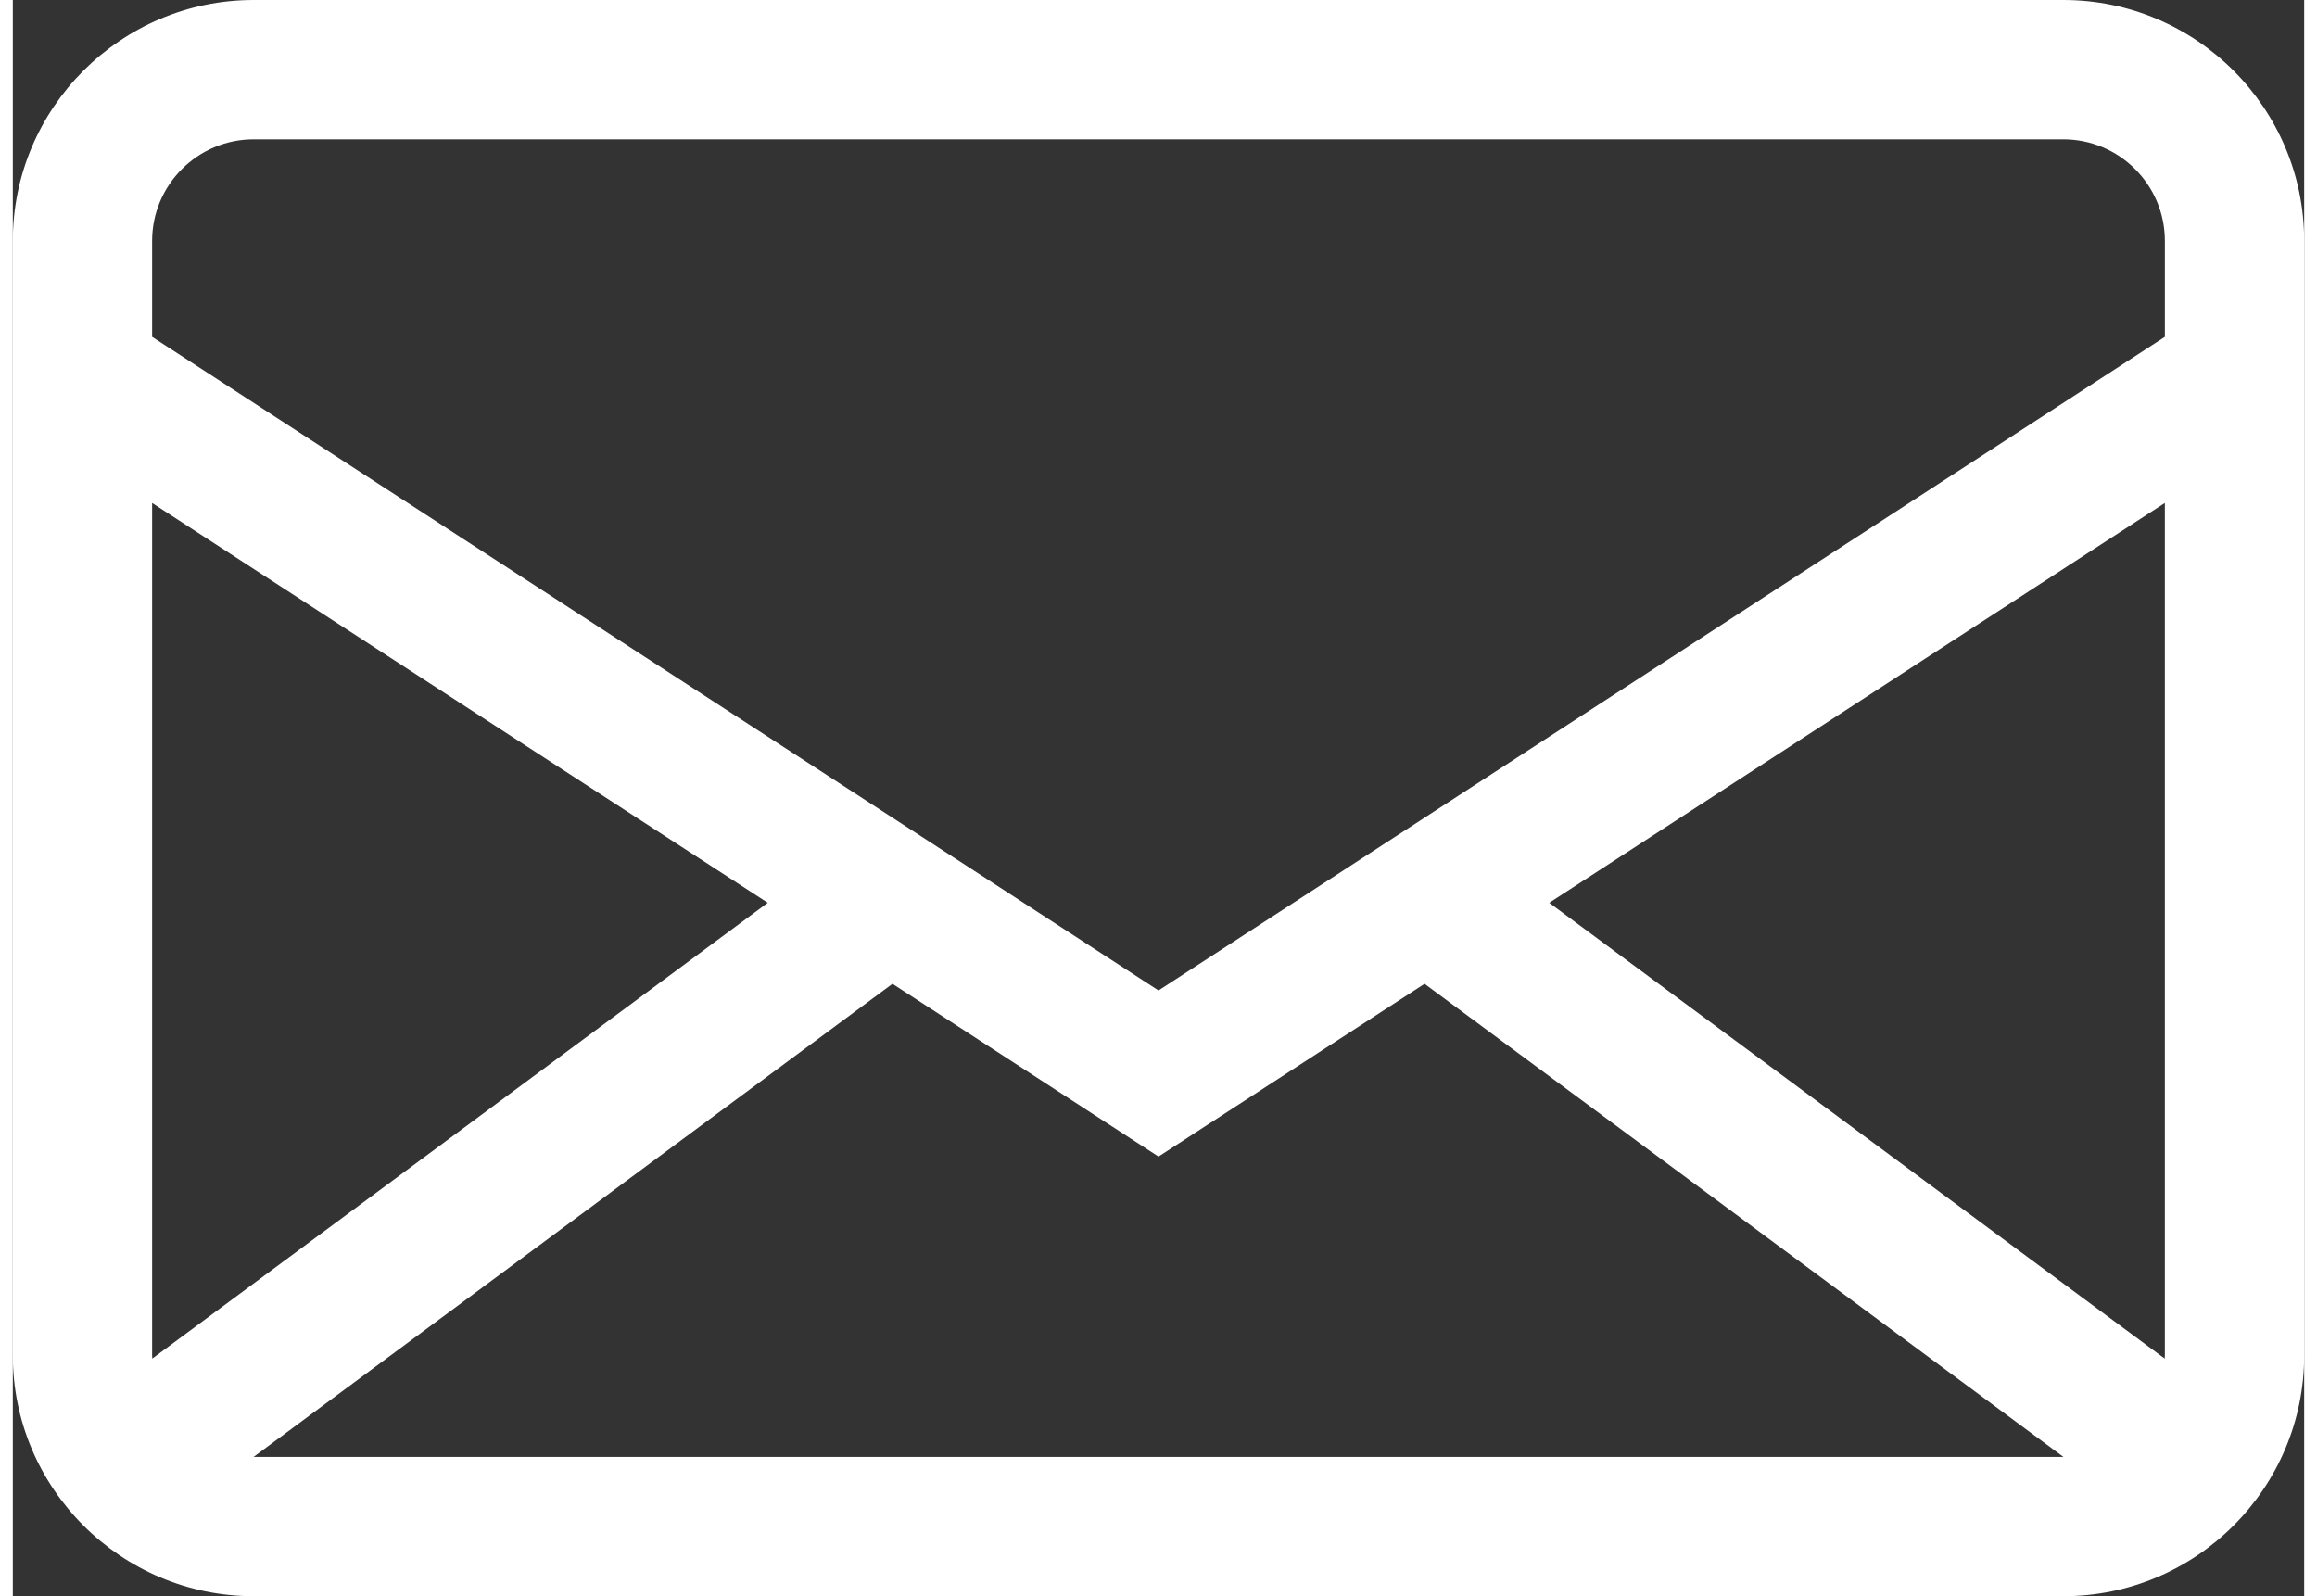
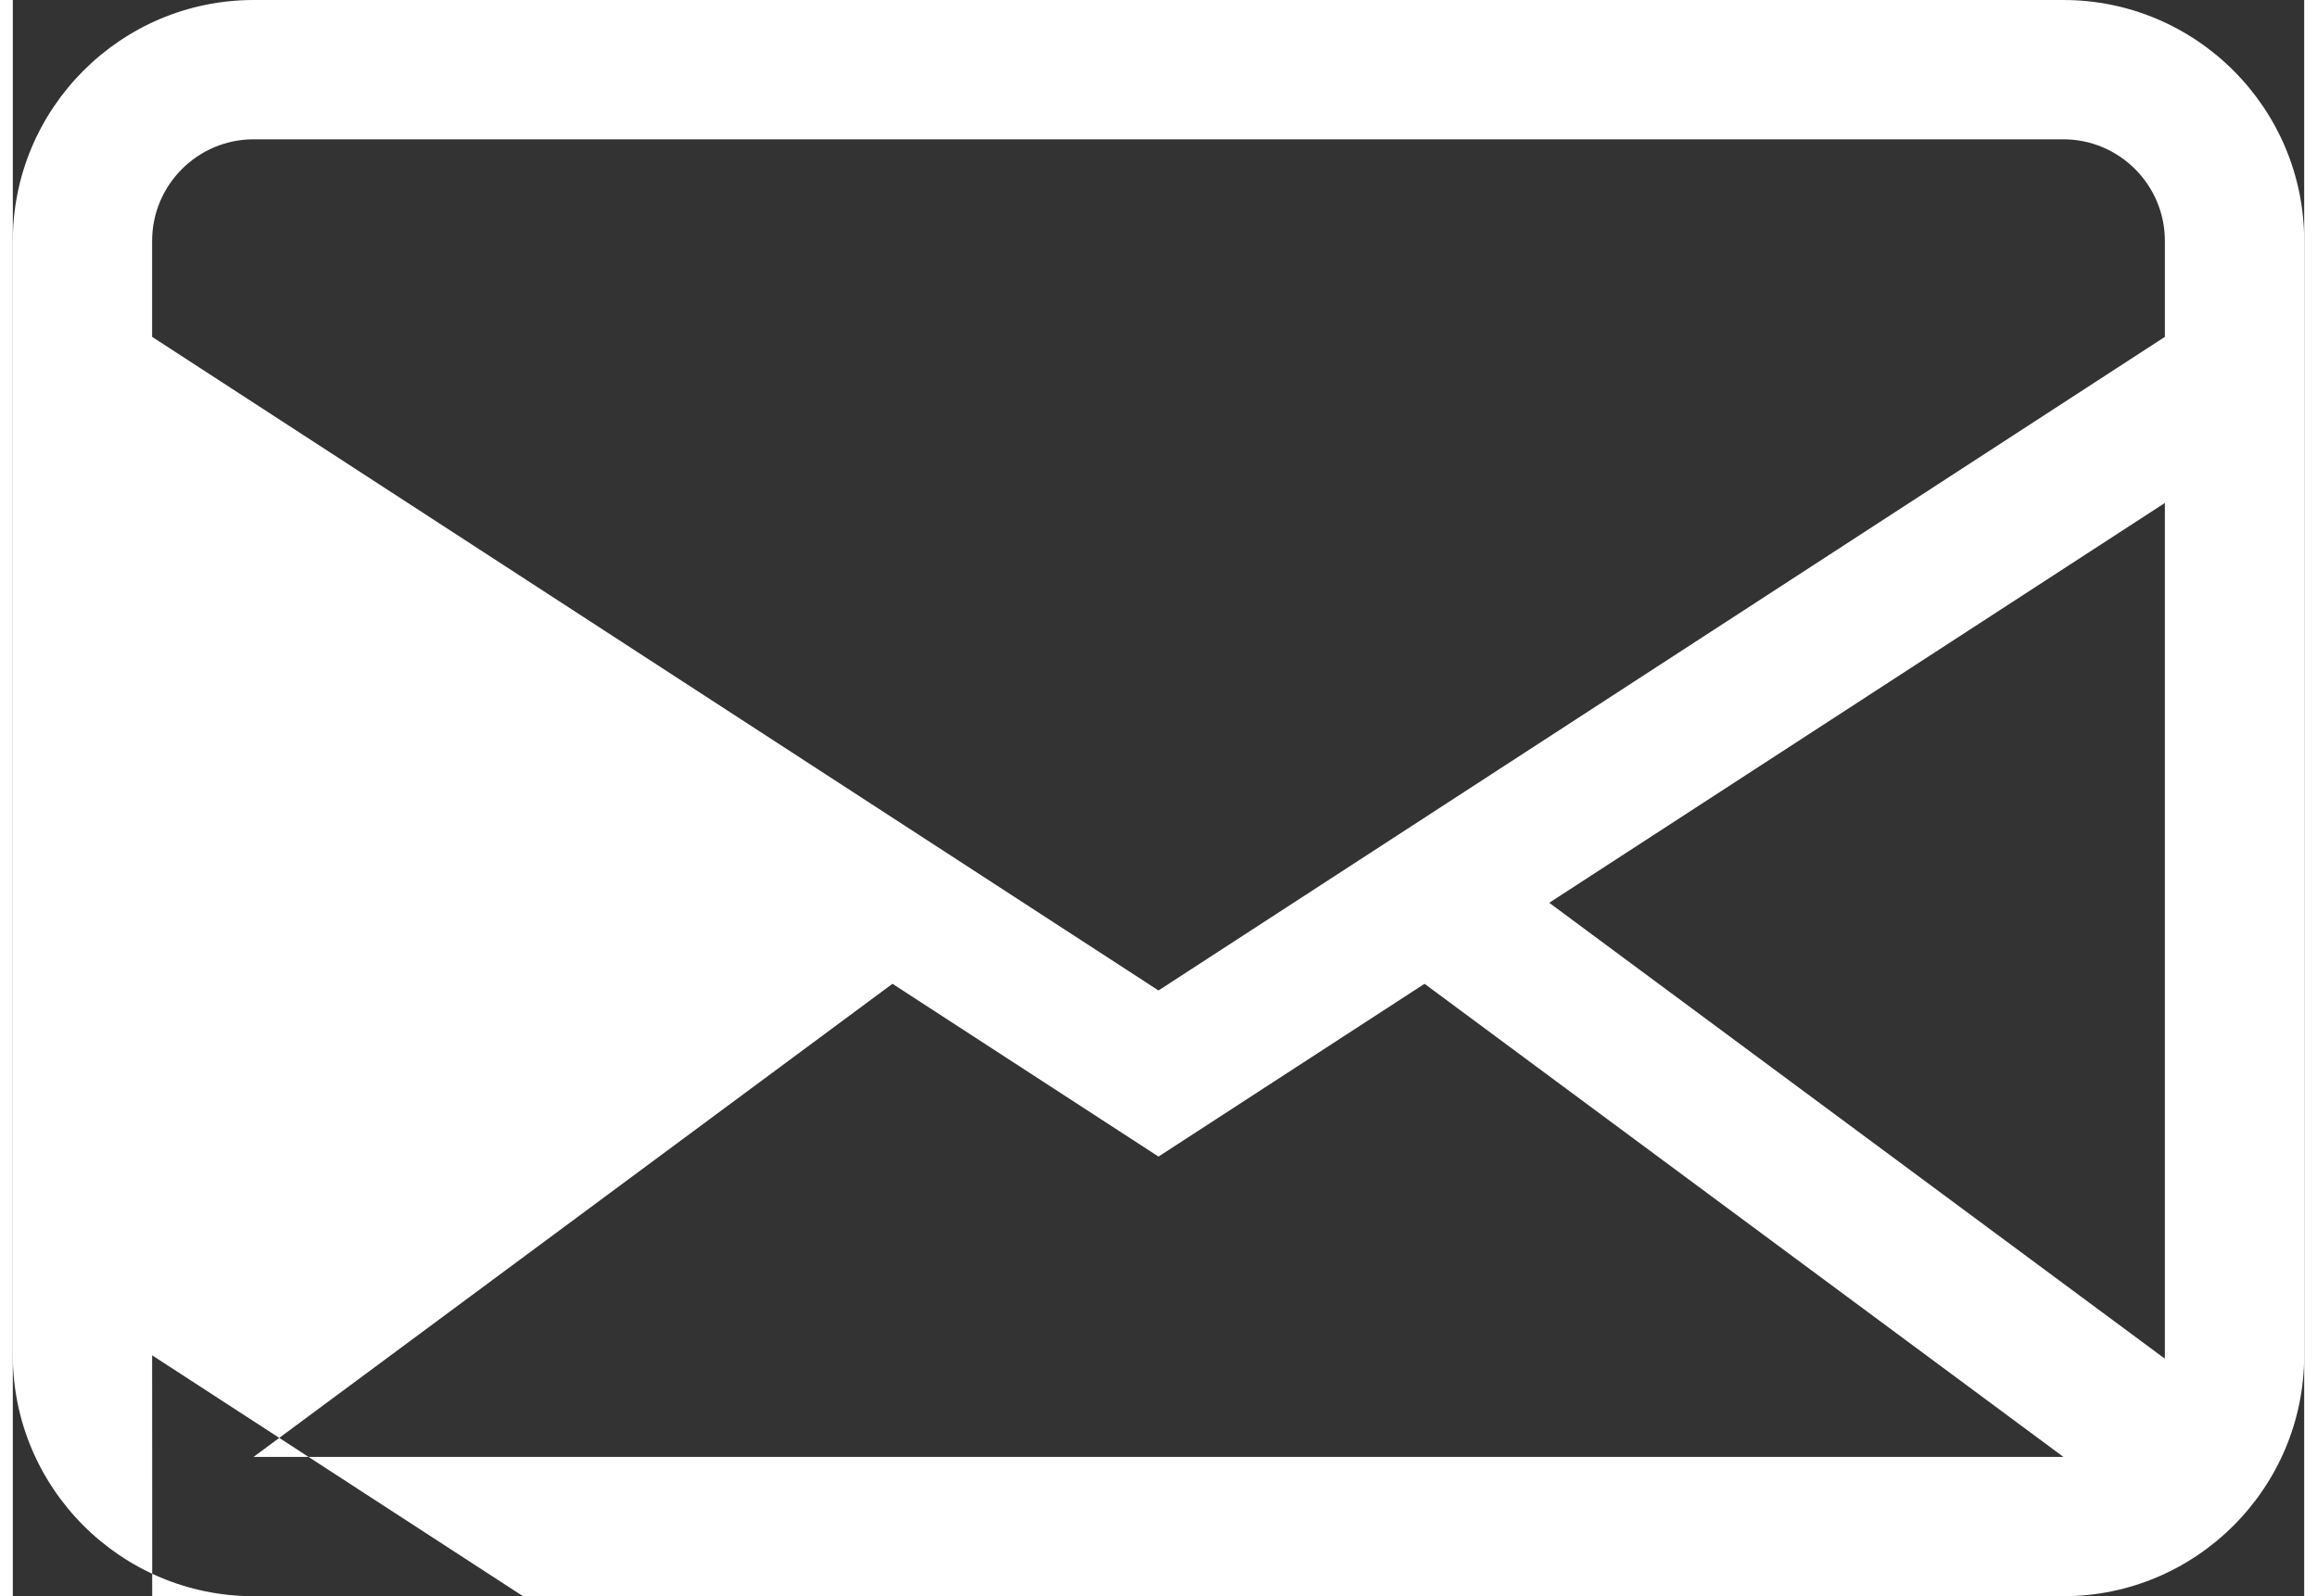
<svg xmlns="http://www.w3.org/2000/svg" version="1.1" id="Ebene_1" x="0px" y="0px" viewBox="0 0 197.386 137.499" enable-background="new 0 0 197.386 137.499" xml:space="preserve" width="45" height="31">
  <rect x="0" y="0" width="197.386" height="137.499" fill="#333333" stroke="none" />
-   <path fill="#FFFFFF" d="M20.75,137.499h155.886c11.441,0,20.75-9.309,20.75-20.75V20.75c0-11.441-9.309-20.75-20.75-20.75H20.75  C9.309,0,0,9.309,0,20.75v95.999C0,128.19,9.309,137.499,20.75,137.499z M12,116.749V43.326l53.033,34.442l-53.019,39.261  C12.011,116.935,12,116.843,12,116.749z M20.75,125.499c-0.003,0-0.006-0.001-0.009-0.001l55.035-40.753l22.917,14.884  l22.917-14.884l55.035,40.753c-0.003,0-0.006,0.001-0.009,0.001H20.75z M185.371,117.029l-53.019-39.261l53.033-34.442v73.423  C185.386,116.843,185.375,116.935,185.371,117.029z M20.75,12h155.886c4.825,0,8.75,3.925,8.75,8.75v8.267L98.693,85.32L12,29.017  V20.75C12,15.925,15.925,12,20.75,12z" />
+   <path fill="#FFFFFF" d="M20.75,137.499h155.886c11.441,0,20.75-9.309,20.75-20.75V20.75c0-11.441-9.309-20.75-20.75-20.75H20.75  C9.309,0,0,9.309,0,20.75v95.999C0,128.19,9.309,137.499,20.75,137.499z M12,116.749l53.033,34.442l-53.019,39.261  C12.011,116.935,12,116.843,12,116.749z M20.75,125.499c-0.003,0-0.006-0.001-0.009-0.001l55.035-40.753l22.917,14.884  l22.917-14.884l55.035,40.753c-0.003,0-0.006,0.001-0.009,0.001H20.75z M185.371,117.029l-53.019-39.261l53.033-34.442v73.423  C185.386,116.843,185.375,116.935,185.371,117.029z M20.75,12h155.886c4.825,0,8.75,3.925,8.75,8.75v8.267L98.693,85.32L12,29.017  V20.75C12,15.925,15.925,12,20.75,12z" />
</svg>